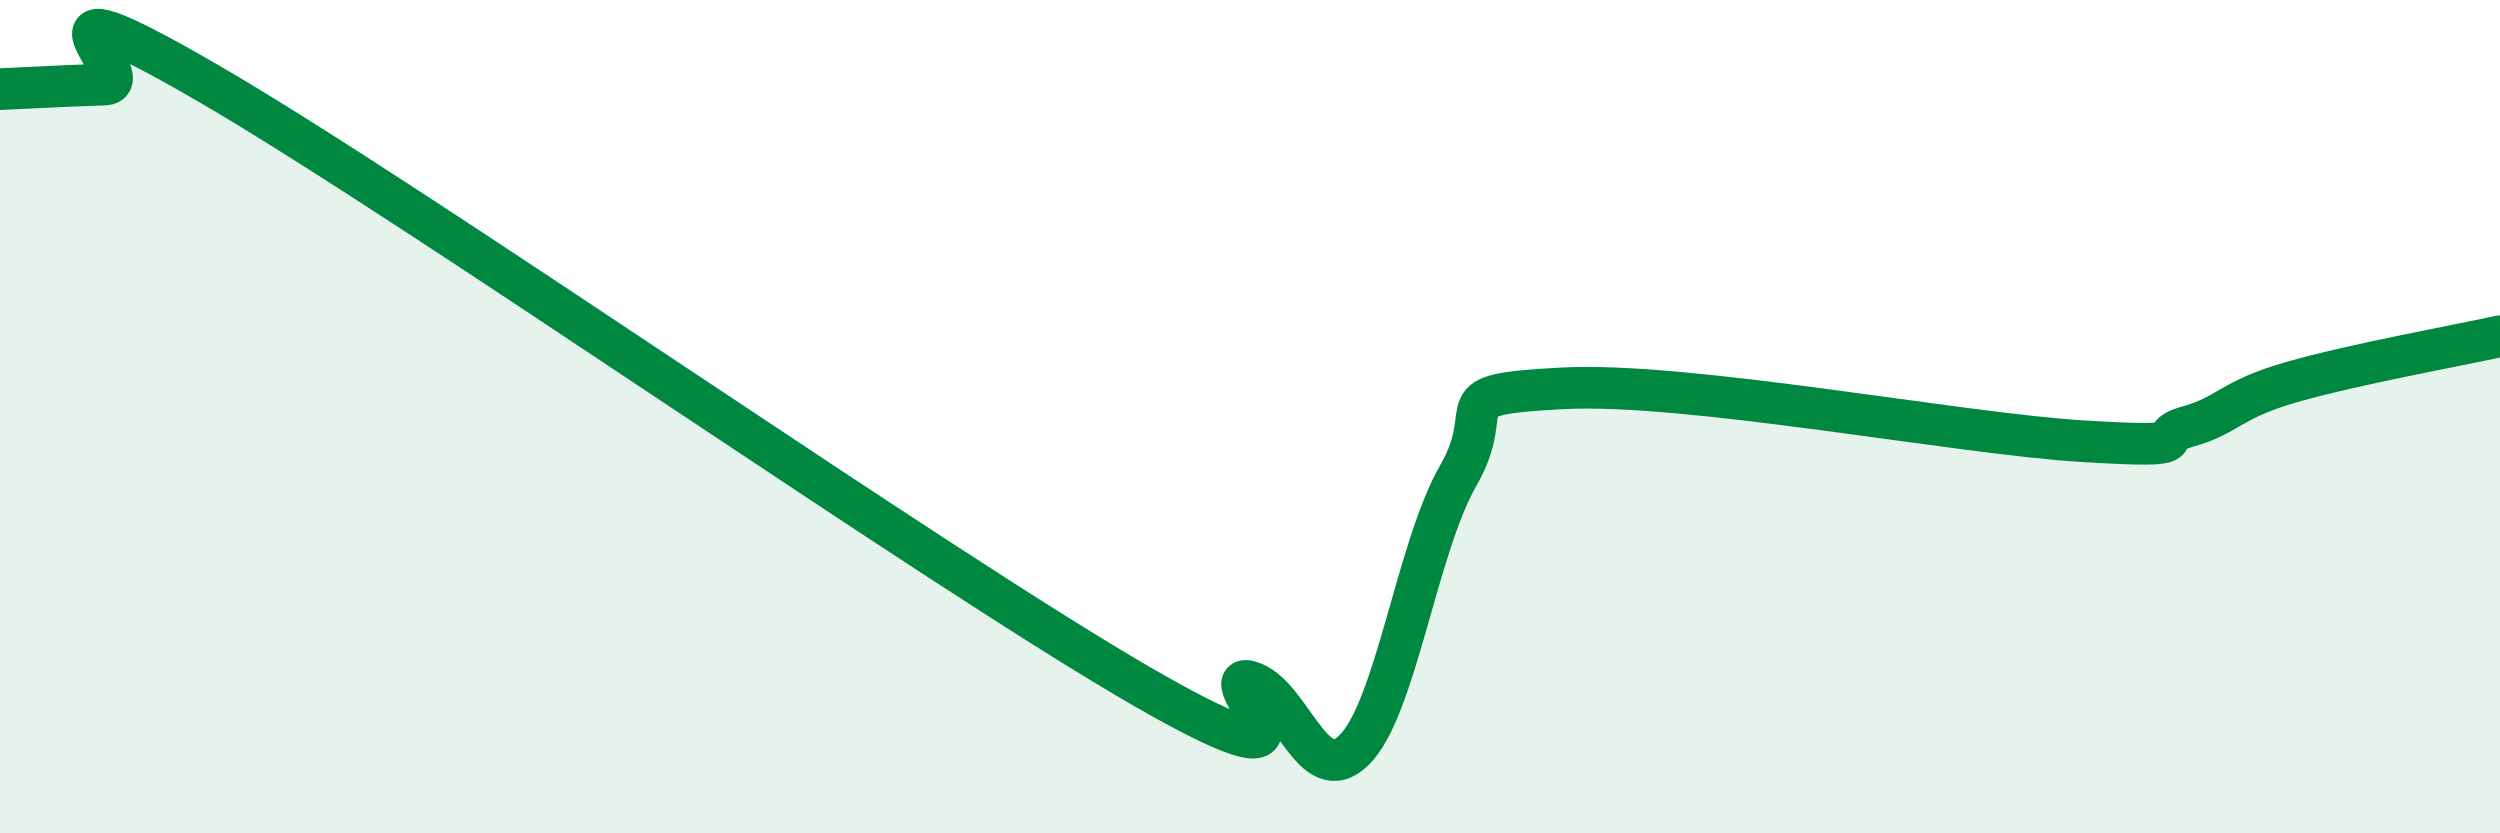
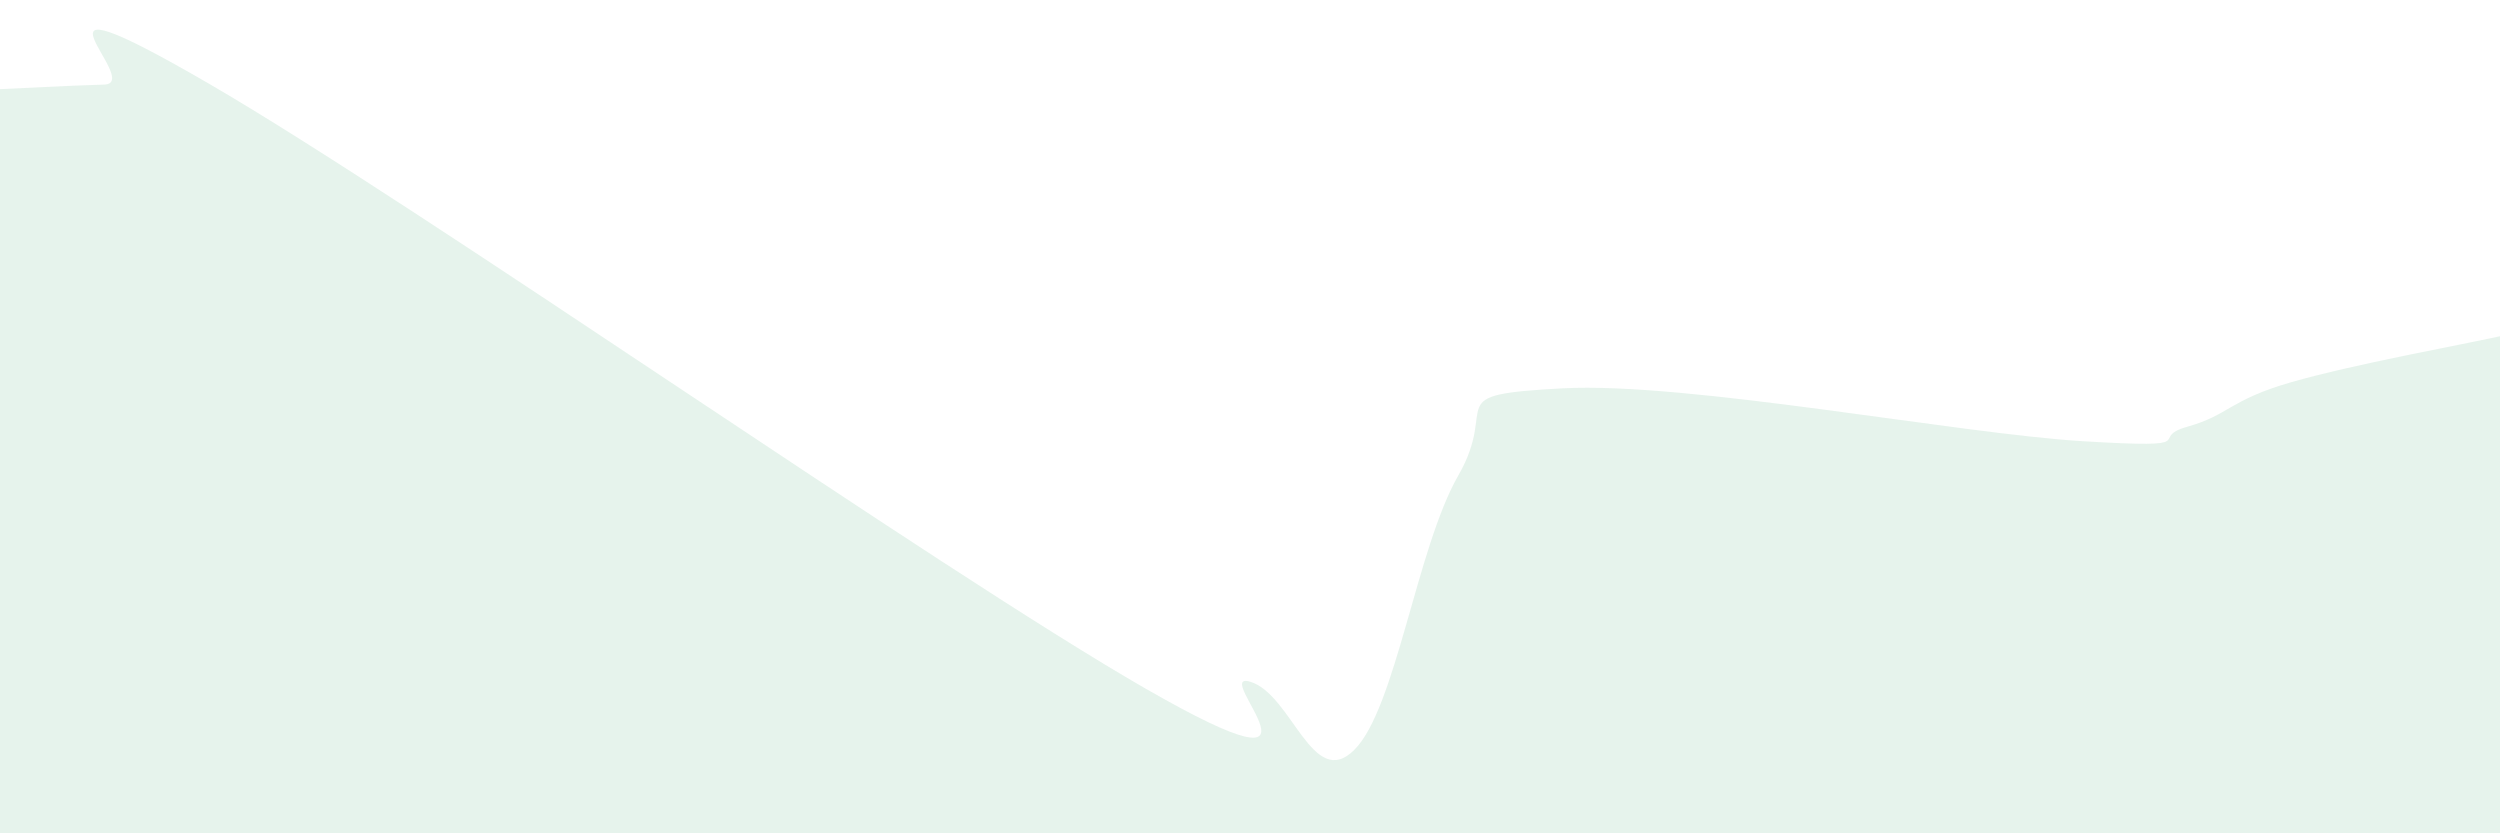
<svg xmlns="http://www.w3.org/2000/svg" width="60" height="20" viewBox="0 0 60 20">
  <path d="M 0,2.14 C 0.5,2.12 1.5,2.06 2.5,2.03 C 3.5,2 0,-0.9 5,2 C 10,4.9 22.5,13.66 27.5,16.53 C 32.5,19.4 29,16.07 30,16.36 C 31,16.65 31.5,18.99 32.5,18 C 33.5,17.01 34,13.15 35,11.41 C 36,9.67 34.5,9.48 37.5,9.32 C 40.5,9.16 47,10.41 50,10.59 C 53,10.77 51.5,10.52 52.5,10.24 C 53.5,9.96 53.5,9.6 55,9.17 C 56.5,8.74 59,8.29 60,8.07L60 20L0 20Z" fill="#008740" opacity="0.1" stroke-linecap="round" stroke-linejoin="round" />
-   <path d="M 0,2.14 C 0.5,2.12 1.5,2.06 2.5,2.03 C 3.5,2 0,-0.9 5,2 C 10,4.9 22.5,13.66 27.5,16.53 C 32.5,19.4 29,16.07 30,16.36 C 31,16.65 31.5,18.99 32.5,18 C 33.5,17.01 34,13.15 35,11.41 C 36,9.67 34.5,9.48 37.5,9.32 C 40.5,9.16 47,10.41 50,10.59 C 53,10.77 51.5,10.52 52.5,10.24 C 53.5,9.96 53.5,9.6 55,9.17 C 56.5,8.74 59,8.29 60,8.07" stroke="#008740" stroke-width="1" fill="none" stroke-linecap="round" stroke-linejoin="round" />
</svg>